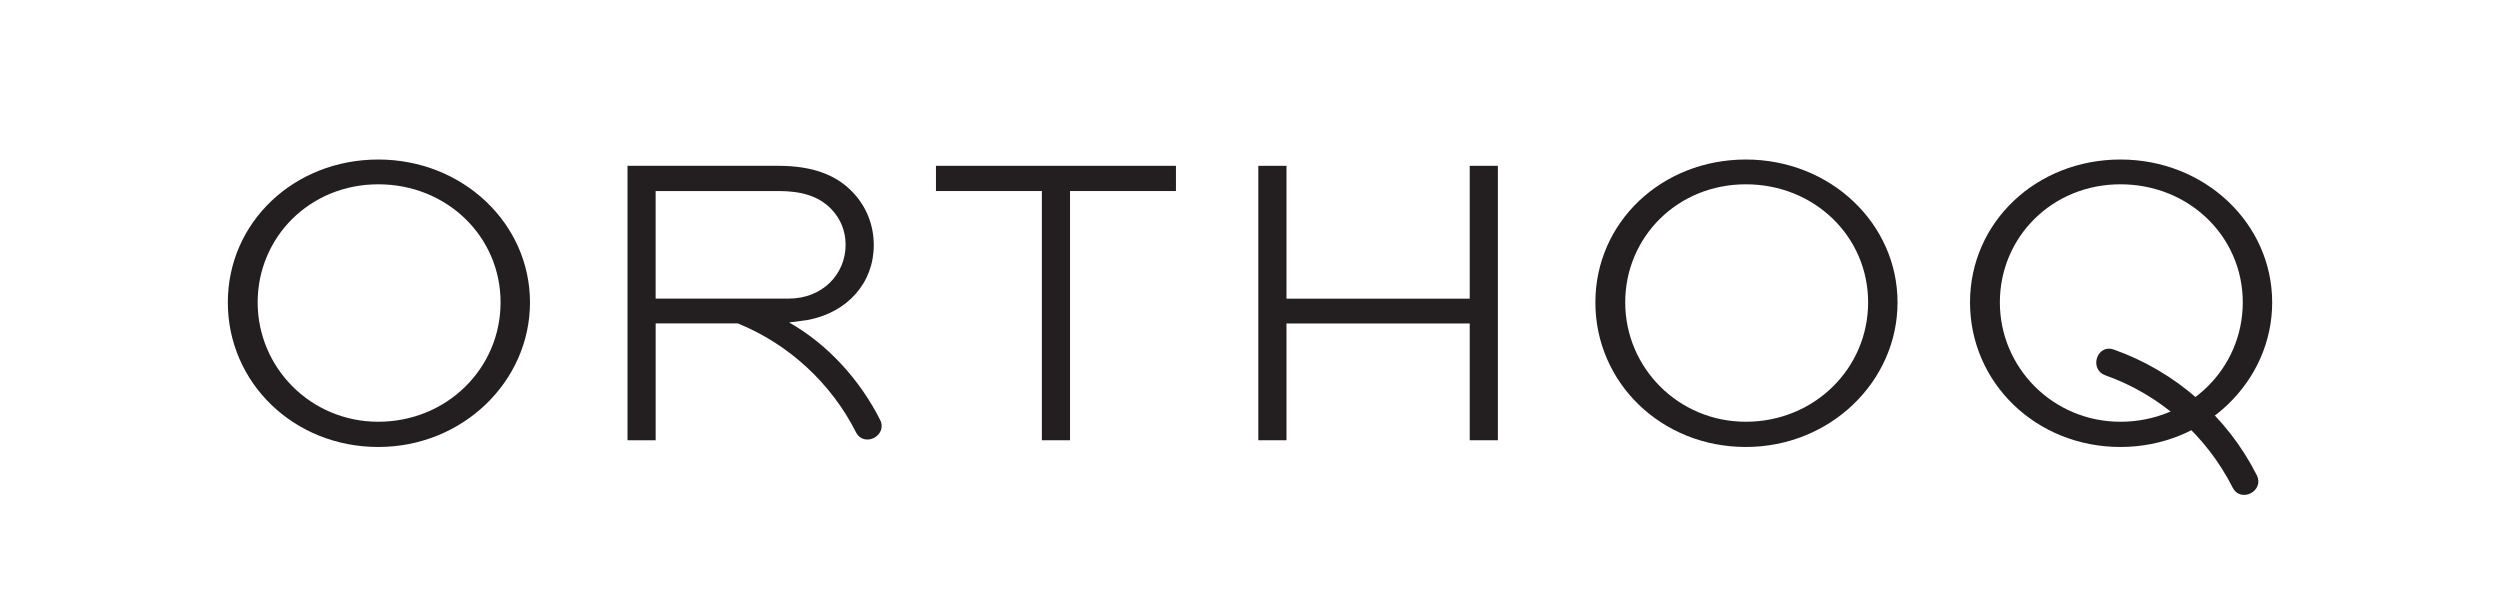
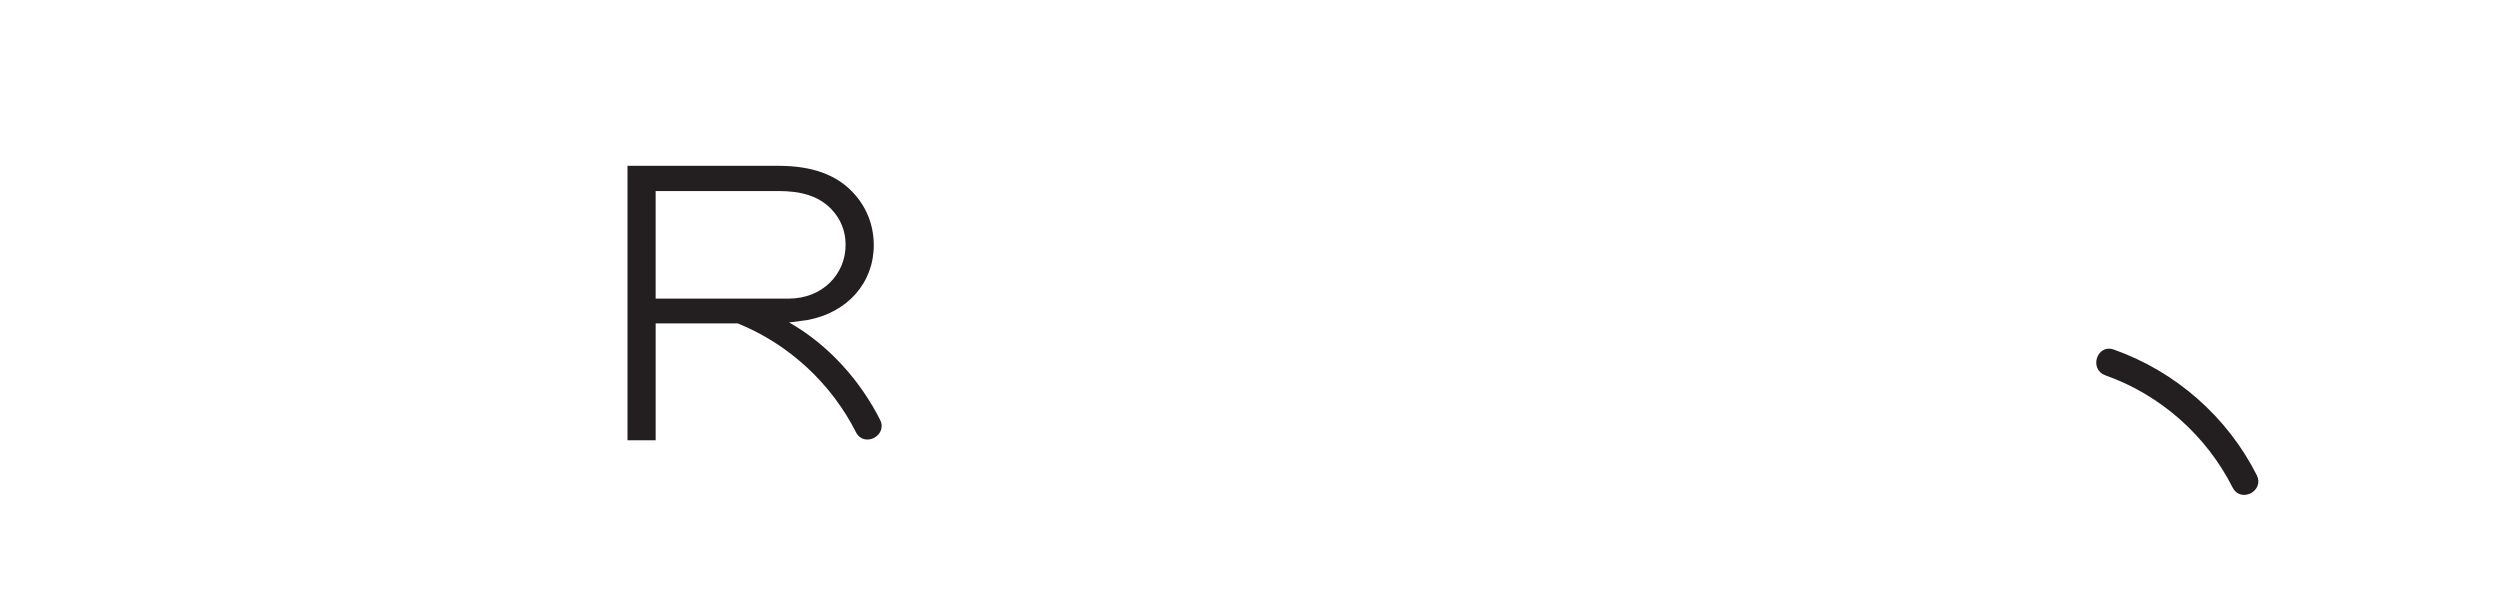
<svg xmlns="http://www.w3.org/2000/svg" id="Layer_1" viewBox="0 0 1400 340">
  <defs>
    <style>.cls-1,.cls-2{fill:#231f20;}.cls-2{stroke:#231f20;stroke-miterlimit:10;stroke-width:2.59px;}</style>
  </defs>
-   <path class="cls-1" d="M211.83,89.33c47.31,0,84.96,35.78,84.96,80.02s-37.66,80.96-84.96,80.96-84.25-36.01-84.25-80.96,37.19-80.02,84.25-80.02ZM211.83,236.18c38.36,0,68.49-29.89,68.49-66.84s-30.12-66.13-68.49-66.13-67.54,29.65-67.54,66.13,29.66,66.84,67.54,66.84Z" />
-   <path class="cls-1" d="M524.15,92.86h134.38v14.12h-59.31v139.56h-15.77V106.98h-59.31v-14.12Z" />
-   <path class="cls-1" d="M704.66,246.54V92.86h15.77v74.4h102.61v-74.4h15.77v153.68h-15.77v-65.39h-102.61v65.39h-15.77Z" />
-   <path class="cls-1" d="M977.66,89.33c47.31,0,84.96,35.78,84.96,80.02s-37.66,80.96-84.96,80.96-84.25-36.01-84.25-80.96,37.19-80.02,84.25-80.02ZM977.66,236.18c38.36,0,68.49-29.89,68.49-66.84s-30.12-66.13-68.49-66.13-67.54,29.65-67.54,66.13,29.66,66.84,67.54,66.84Z" />
-   <path class="cls-1" d="M1187.46,89.33c47.31,0,84.96,35.78,84.96,80.02s-37.66,80.96-84.96,80.96-84.25-36.01-84.25-80.96,37.19-80.02,84.25-80.02ZM1187.46,236.18c38.36,0,68.49-29.89,68.49-66.84s-30.12-66.13-68.49-66.13-67.54,29.65-67.54,66.13,29.66,66.84,67.54,66.84Z" />
  <path class="cls-1" d="M492.87,235.14c-11.1-22-28.88-42.02-50.94-54.57,4.54-.56,10.2-1.34,10.2-1.34,22.83-4.24,37.18-21.18,37.18-41.89,0-11.53-4.24-21.65-11.53-29.42-9.18-9.88-22.59-15.06-41.89-15.06h-84.49v153.68h15.77v-65.43h46c28.38,11.49,52.31,33.46,66.19,60.99,1.43,2.83,3.89,4.03,6.35,4.03,1.26,0,2.53-.31,3.67-.88,3.4-1.72,5.69-5.74,3.49-10.1ZM367.17,106.98h68.72c12.47,0,22.36,2.59,29.65,10.12,5.18,5.41,8,12.24,8,20.01,0,16.24-12.71,30.12-32.01,30.12h-74.37v-60.25Z" />
  <path class="cls-2" d="M1179.36,208.93c31.23,11.04,57.21,34.05,72.11,63.6,3.66,7.24,14.85,1.47,11.2-5.78-16.39-32.52-45.16-57.7-79.48-69.82-7.66-2.72-11.47,9.3-3.82,12" />
</svg>